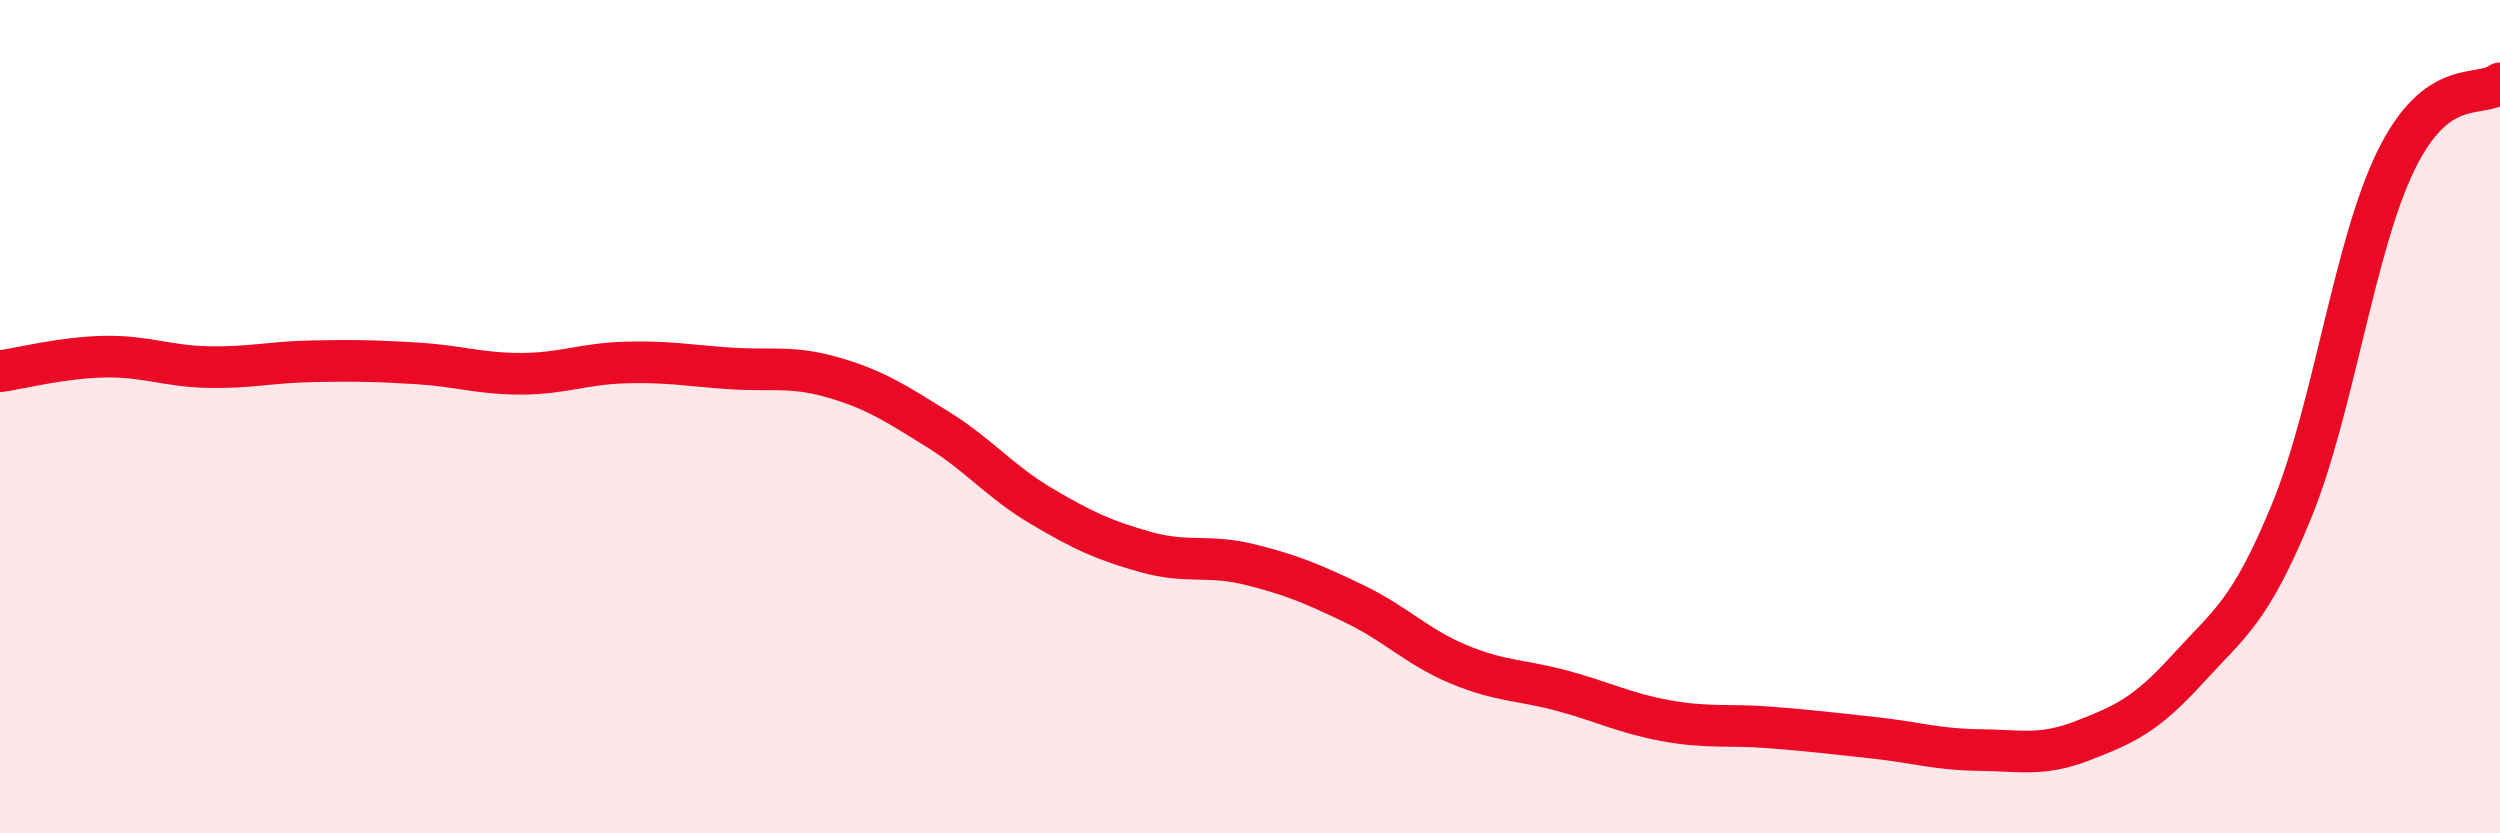
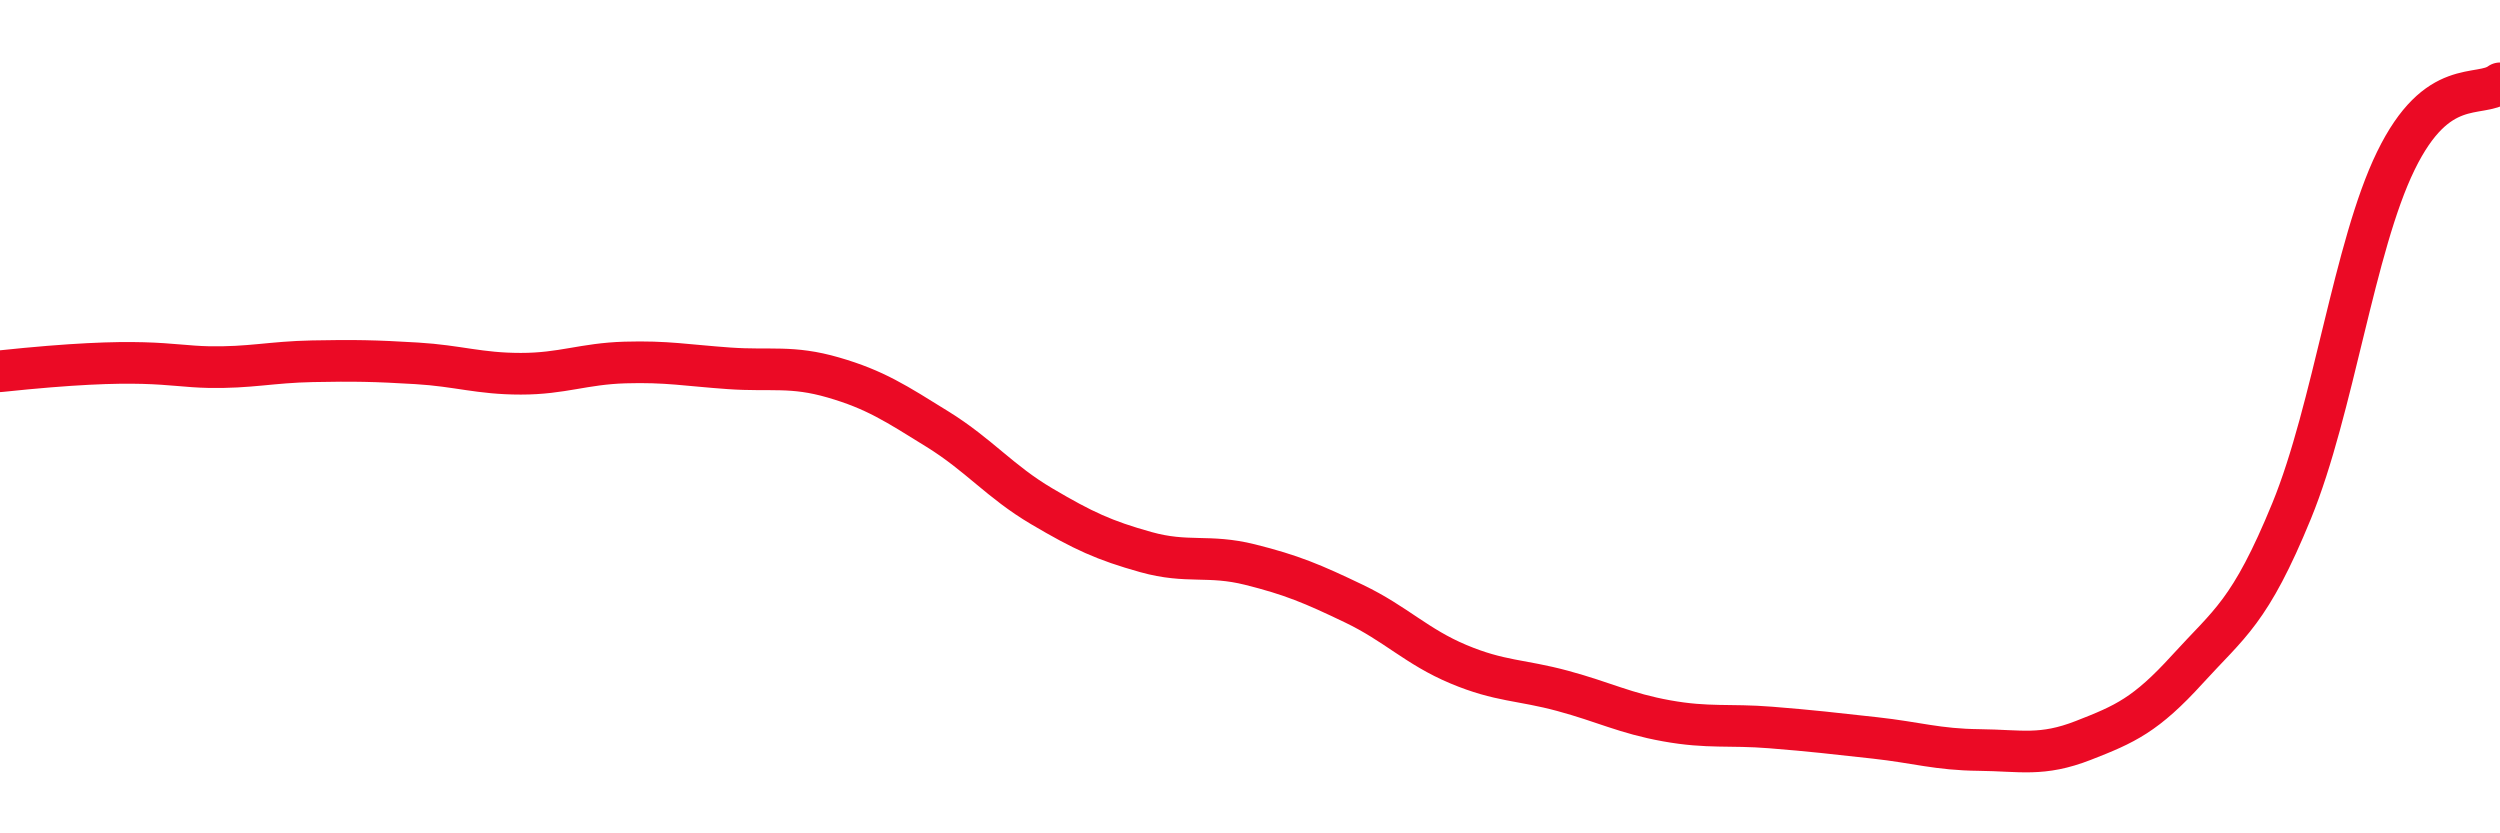
<svg xmlns="http://www.w3.org/2000/svg" width="60" height="20" viewBox="0 0 60 20">
-   <path d="M 0,8.91 C 0.5,8.84 1.5,8.58 2.5,8.56 C 3.5,8.54 4,8.79 5,8.81 C 6,8.83 6.5,8.69 7.5,8.67 C 8.5,8.65 9,8.66 10,8.72 C 11,8.78 11.5,8.97 12.5,8.97 C 13.5,8.97 14,8.73 15,8.7 C 16,8.67 16.5,8.77 17.5,8.84 C 18.5,8.91 19,8.77 20,9.06 C 21,9.35 21.5,9.68 22.5,10.3 C 23.5,10.92 24,11.56 25,12.15 C 26,12.74 26.5,12.97 27.5,13.25 C 28.5,13.53 29,13.3 30,13.55 C 31,13.8 31.5,14.01 32.5,14.49 C 33.5,14.97 34,15.52 35,15.94 C 36,16.36 36.5,16.31 37.5,16.58 C 38.5,16.85 39,17.12 40,17.3 C 41,17.48 41.5,17.38 42.5,17.46 C 43.5,17.54 44,17.6 45,17.71 C 46,17.82 46.5,17.99 47.5,18 C 48.5,18.01 49,18.16 50,17.77 C 51,17.38 51.5,17.16 52.5,16.06 C 53.5,14.96 54,14.7 55,12.26 C 56,9.82 56.5,5.91 57.5,3.86 C 58.5,1.81 59.5,2.37 60,2L60 20L0 20Z" fill="#EB0A25" opacity="0.1" stroke-linecap="round" stroke-linejoin="round" />
-   <path d="M 0,8.91 C 0.5,8.84 1.5,8.58 2.5,8.56 C 3.5,8.54 4,8.79 5,8.81 C 6,8.83 6.5,8.69 7.5,8.67 C 8.5,8.65 9,8.66 10,8.72 C 11,8.78 11.5,8.97 12.5,8.97 C 13.5,8.97 14,8.73 15,8.7 C 16,8.67 16.5,8.77 17.5,8.84 C 18.5,8.91 19,8.77 20,9.06 C 21,9.35 21.5,9.68 22.5,10.3 C 23.5,10.92 24,11.56 25,12.15 C 26,12.74 26.5,12.97 27.5,13.25 C 28.5,13.53 29,13.3 30,13.55 C 31,13.8 31.5,14.01 32.5,14.49 C 33.5,14.97 34,15.52 35,15.94 C 36,16.36 36.5,16.31 37.5,16.58 C 38.5,16.85 39,17.12 40,17.3 C 41,17.48 41.5,17.38 42.5,17.46 C 43.5,17.54 44,17.6 45,17.71 C 46,17.82 46.5,17.99 47.5,18 C 48.5,18.01 49,18.16 50,17.77 C 51,17.38 51.5,17.16 52.5,16.06 C 53.5,14.96 54,14.7 55,12.26 C 56,9.82 56.5,5.91 57.5,3.86 C 58.5,1.81 59.5,2.37 60,2" stroke="#EB0A25" stroke-width="1" fill="none" stroke-linecap="round" stroke-linejoin="round" />
+   <path d="M 0,8.91 C 3.5,8.54 4,8.79 5,8.81 C 6,8.83 6.5,8.69 7.5,8.67 C 8.5,8.65 9,8.66 10,8.72 C 11,8.78 11.5,8.97 12.5,8.97 C 13.5,8.97 14,8.73 15,8.7 C 16,8.67 16.5,8.77 17.5,8.84 C 18.5,8.91 19,8.77 20,9.06 C 21,9.35 21.5,9.68 22.5,10.3 C 23.5,10.92 24,11.56 25,12.15 C 26,12.74 26.5,12.97 27.5,13.25 C 28.5,13.53 29,13.3 30,13.55 C 31,13.8 31.5,14.01 32.5,14.49 C 33.5,14.97 34,15.52 35,15.94 C 36,16.36 36.5,16.31 37.5,16.58 C 38.5,16.85 39,17.12 40,17.3 C 41,17.48 41.5,17.38 42.5,17.46 C 43.5,17.54 44,17.6 45,17.71 C 46,17.82 46.5,17.99 47.5,18 C 48.5,18.01 49,18.16 50,17.77 C 51,17.38 51.5,17.16 52.5,16.06 C 53.5,14.96 54,14.7 55,12.26 C 56,9.82 56.5,5.91 57.5,3.86 C 58.5,1.81 59.5,2.37 60,2" stroke="#EB0A25" stroke-width="1" fill="none" stroke-linecap="round" stroke-linejoin="round" />
</svg>